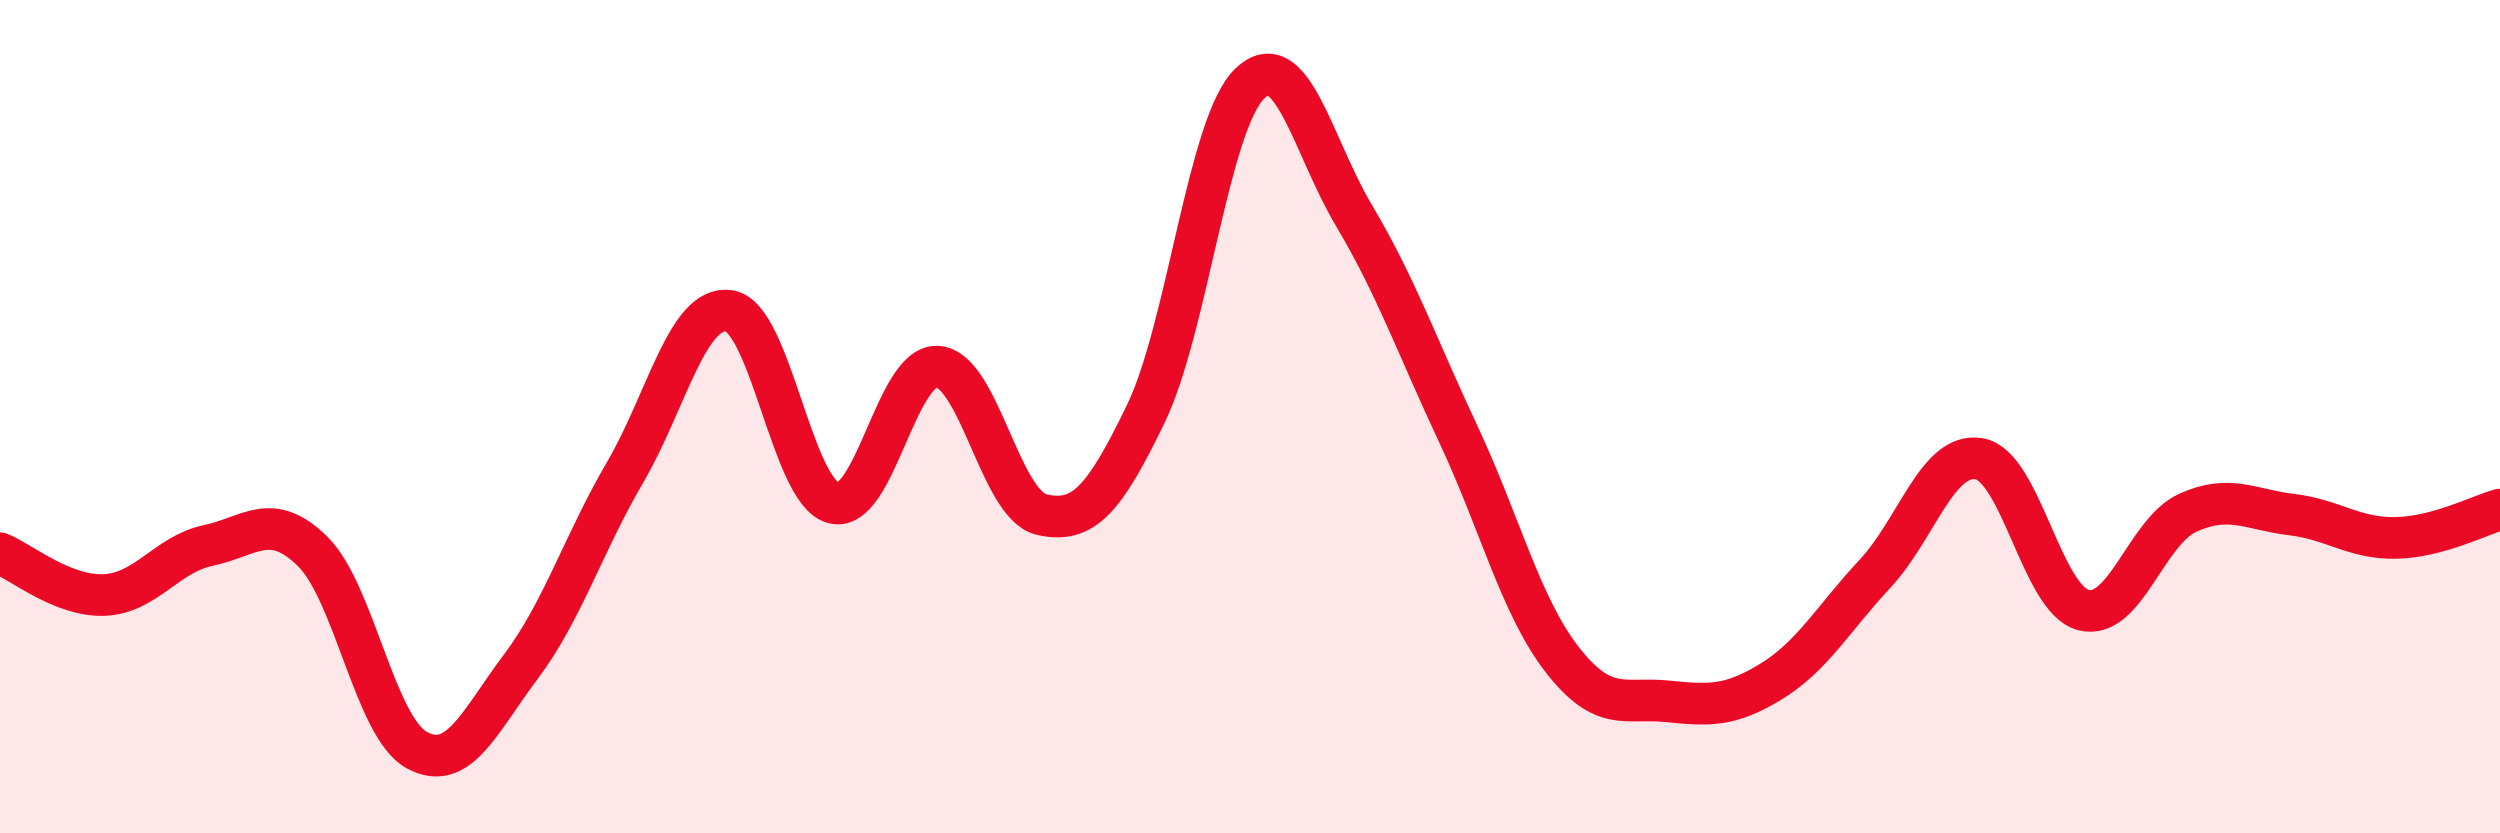
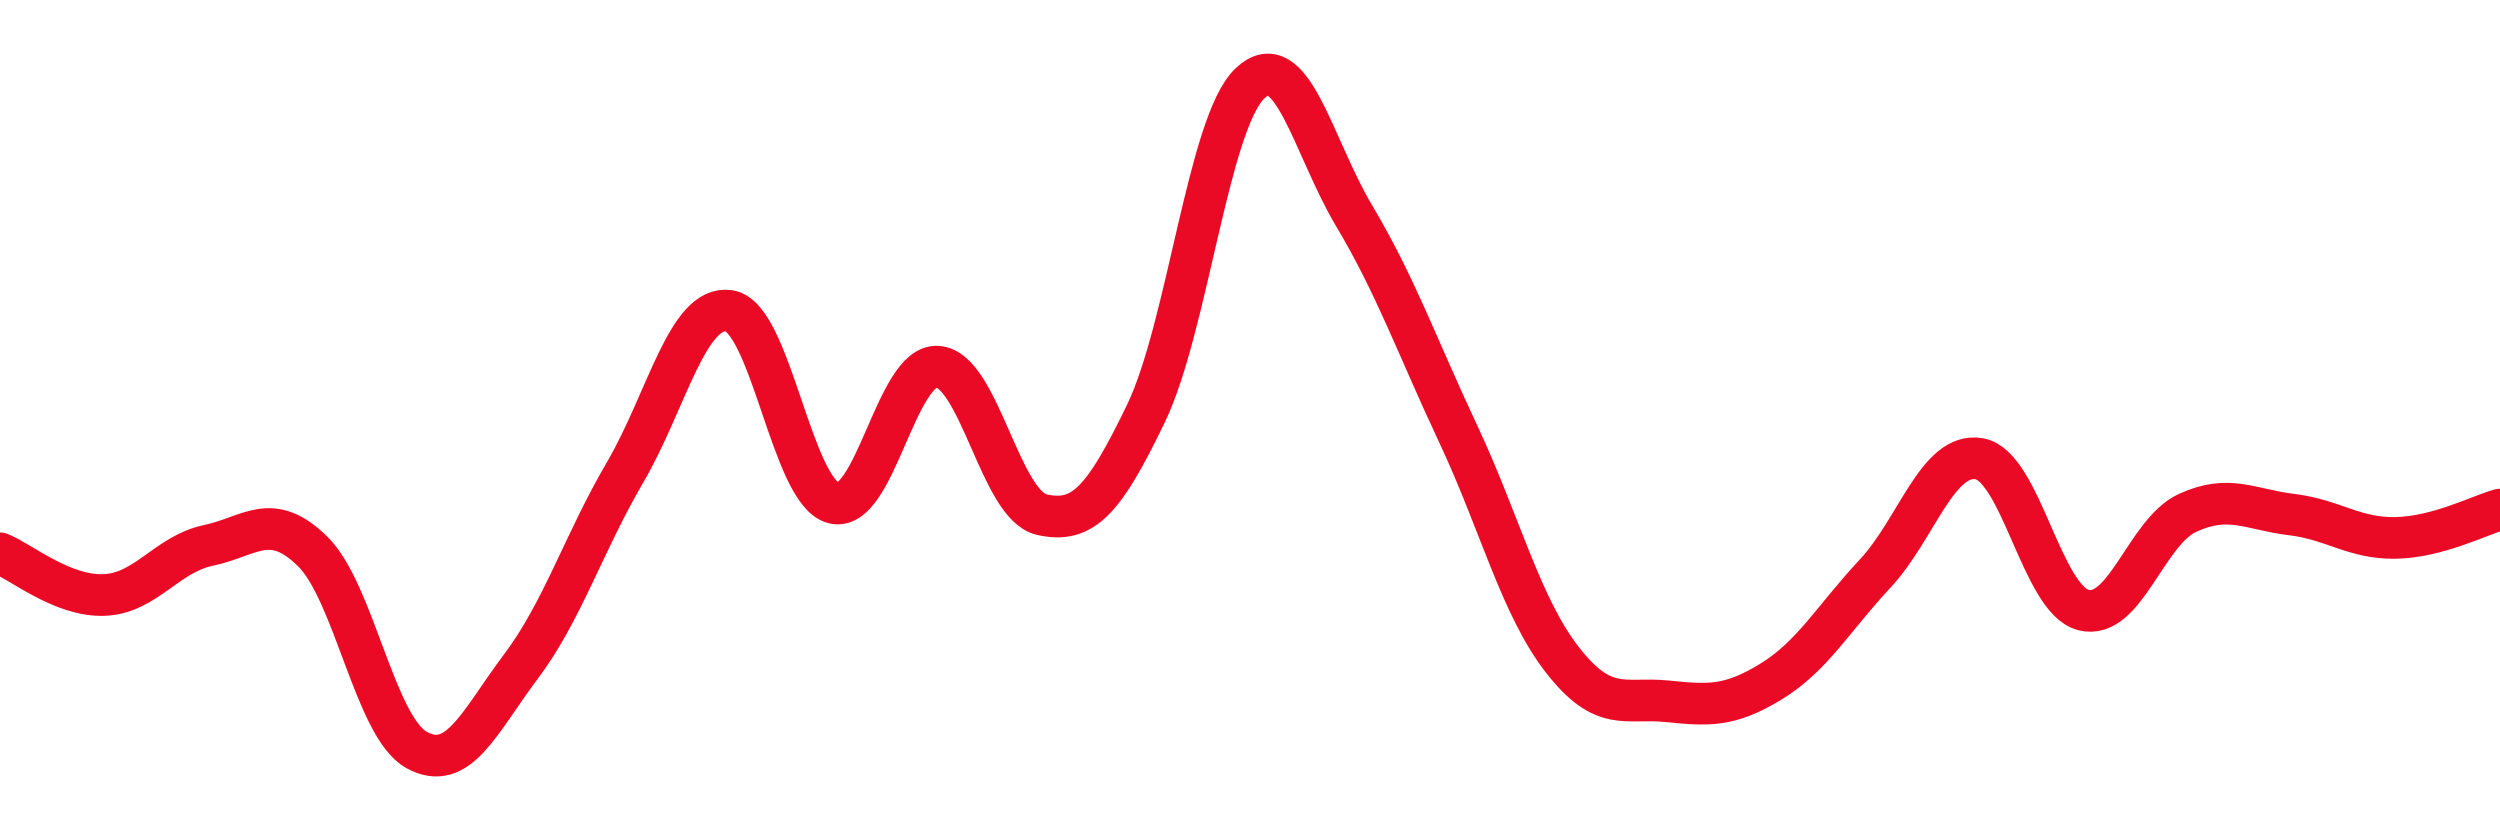
<svg xmlns="http://www.w3.org/2000/svg" width="60" height="20" viewBox="0 0 60 20">
-   <path d="M 0,13.28 C 0.5,13.48 1.5,14.32 2.5,14.28 C 3.5,14.24 4,13.3 5,13.09 C 6,12.88 6.5,12.25 7.5,13.23 C 8.5,14.21 9,17.45 10,18 C 11,18.55 11.5,17.33 12.5,16 C 13.5,14.67 14,13.05 15,11.34 C 16,9.63 16.5,7.31 17.5,7.46 C 18.5,7.61 19,11.8 20,12.07 C 21,12.34 21.5,8.74 22.5,8.8 C 23.5,8.86 24,12.12 25,12.35 C 26,12.58 26.5,12 27.5,9.93 C 28.5,7.86 29,2.95 30,2 C 31,1.05 31.5,3.5 32.5,5.18 C 33.5,6.86 34,8.29 35,10.42 C 36,12.55 36.5,14.56 37.5,15.84 C 38.5,17.12 39,16.73 40,16.83 C 41,16.93 41.5,16.97 42.5,16.36 C 43.5,15.75 44,14.84 45,13.77 C 46,12.7 46.5,10.84 47.5,11.01 C 48.5,11.18 49,14.38 50,14.64 C 51,14.9 51.5,12.77 52.5,12.31 C 53.5,11.85 54,12.23 55,12.35 C 56,12.47 56.5,12.93 57.5,12.91 C 58.5,12.89 59.5,12.37 60,12.23L60 20L0 20Z" fill="#EB0A25" opacity="0.1" stroke-linecap="round" stroke-linejoin="round" />
  <path d="M 0,13.28 C 0.5,13.48 1.5,14.32 2.5,14.28 C 3.5,14.24 4,13.3 5,13.09 C 6,12.88 6.5,12.25 7.5,13.23 C 8.5,14.21 9,17.45 10,18 C 11,18.55 11.5,17.33 12.5,16 C 13.5,14.67 14,13.05 15,11.34 C 16,9.63 16.5,7.31 17.5,7.46 C 18.5,7.61 19,11.8 20,12.07 C 21,12.34 21.5,8.74 22.5,8.8 C 23.5,8.86 24,12.12 25,12.35 C 26,12.58 26.5,12 27.5,9.93 C 28.5,7.86 29,2.95 30,2 C 31,1.05 31.5,3.5 32.5,5.18 C 33.5,6.86 34,8.29 35,10.42 C 36,12.55 36.5,14.56 37.5,15.84 C 38.5,17.12 39,16.73 40,16.83 C 41,16.93 41.5,16.97 42.5,16.36 C 43.5,15.75 44,14.84 45,13.77 C 46,12.7 46.5,10.84 47.5,11.01 C 48.5,11.18 49,14.38 50,14.64 C 51,14.9 51.5,12.77 52.5,12.31 C 53.5,11.85 54,12.23 55,12.35 C 56,12.47 56.5,12.93 57.5,12.91 C 58.5,12.89 59.5,12.37 60,12.23" stroke="#EB0A25" stroke-width="1" fill="none" stroke-linecap="round" stroke-linejoin="round" />
</svg>